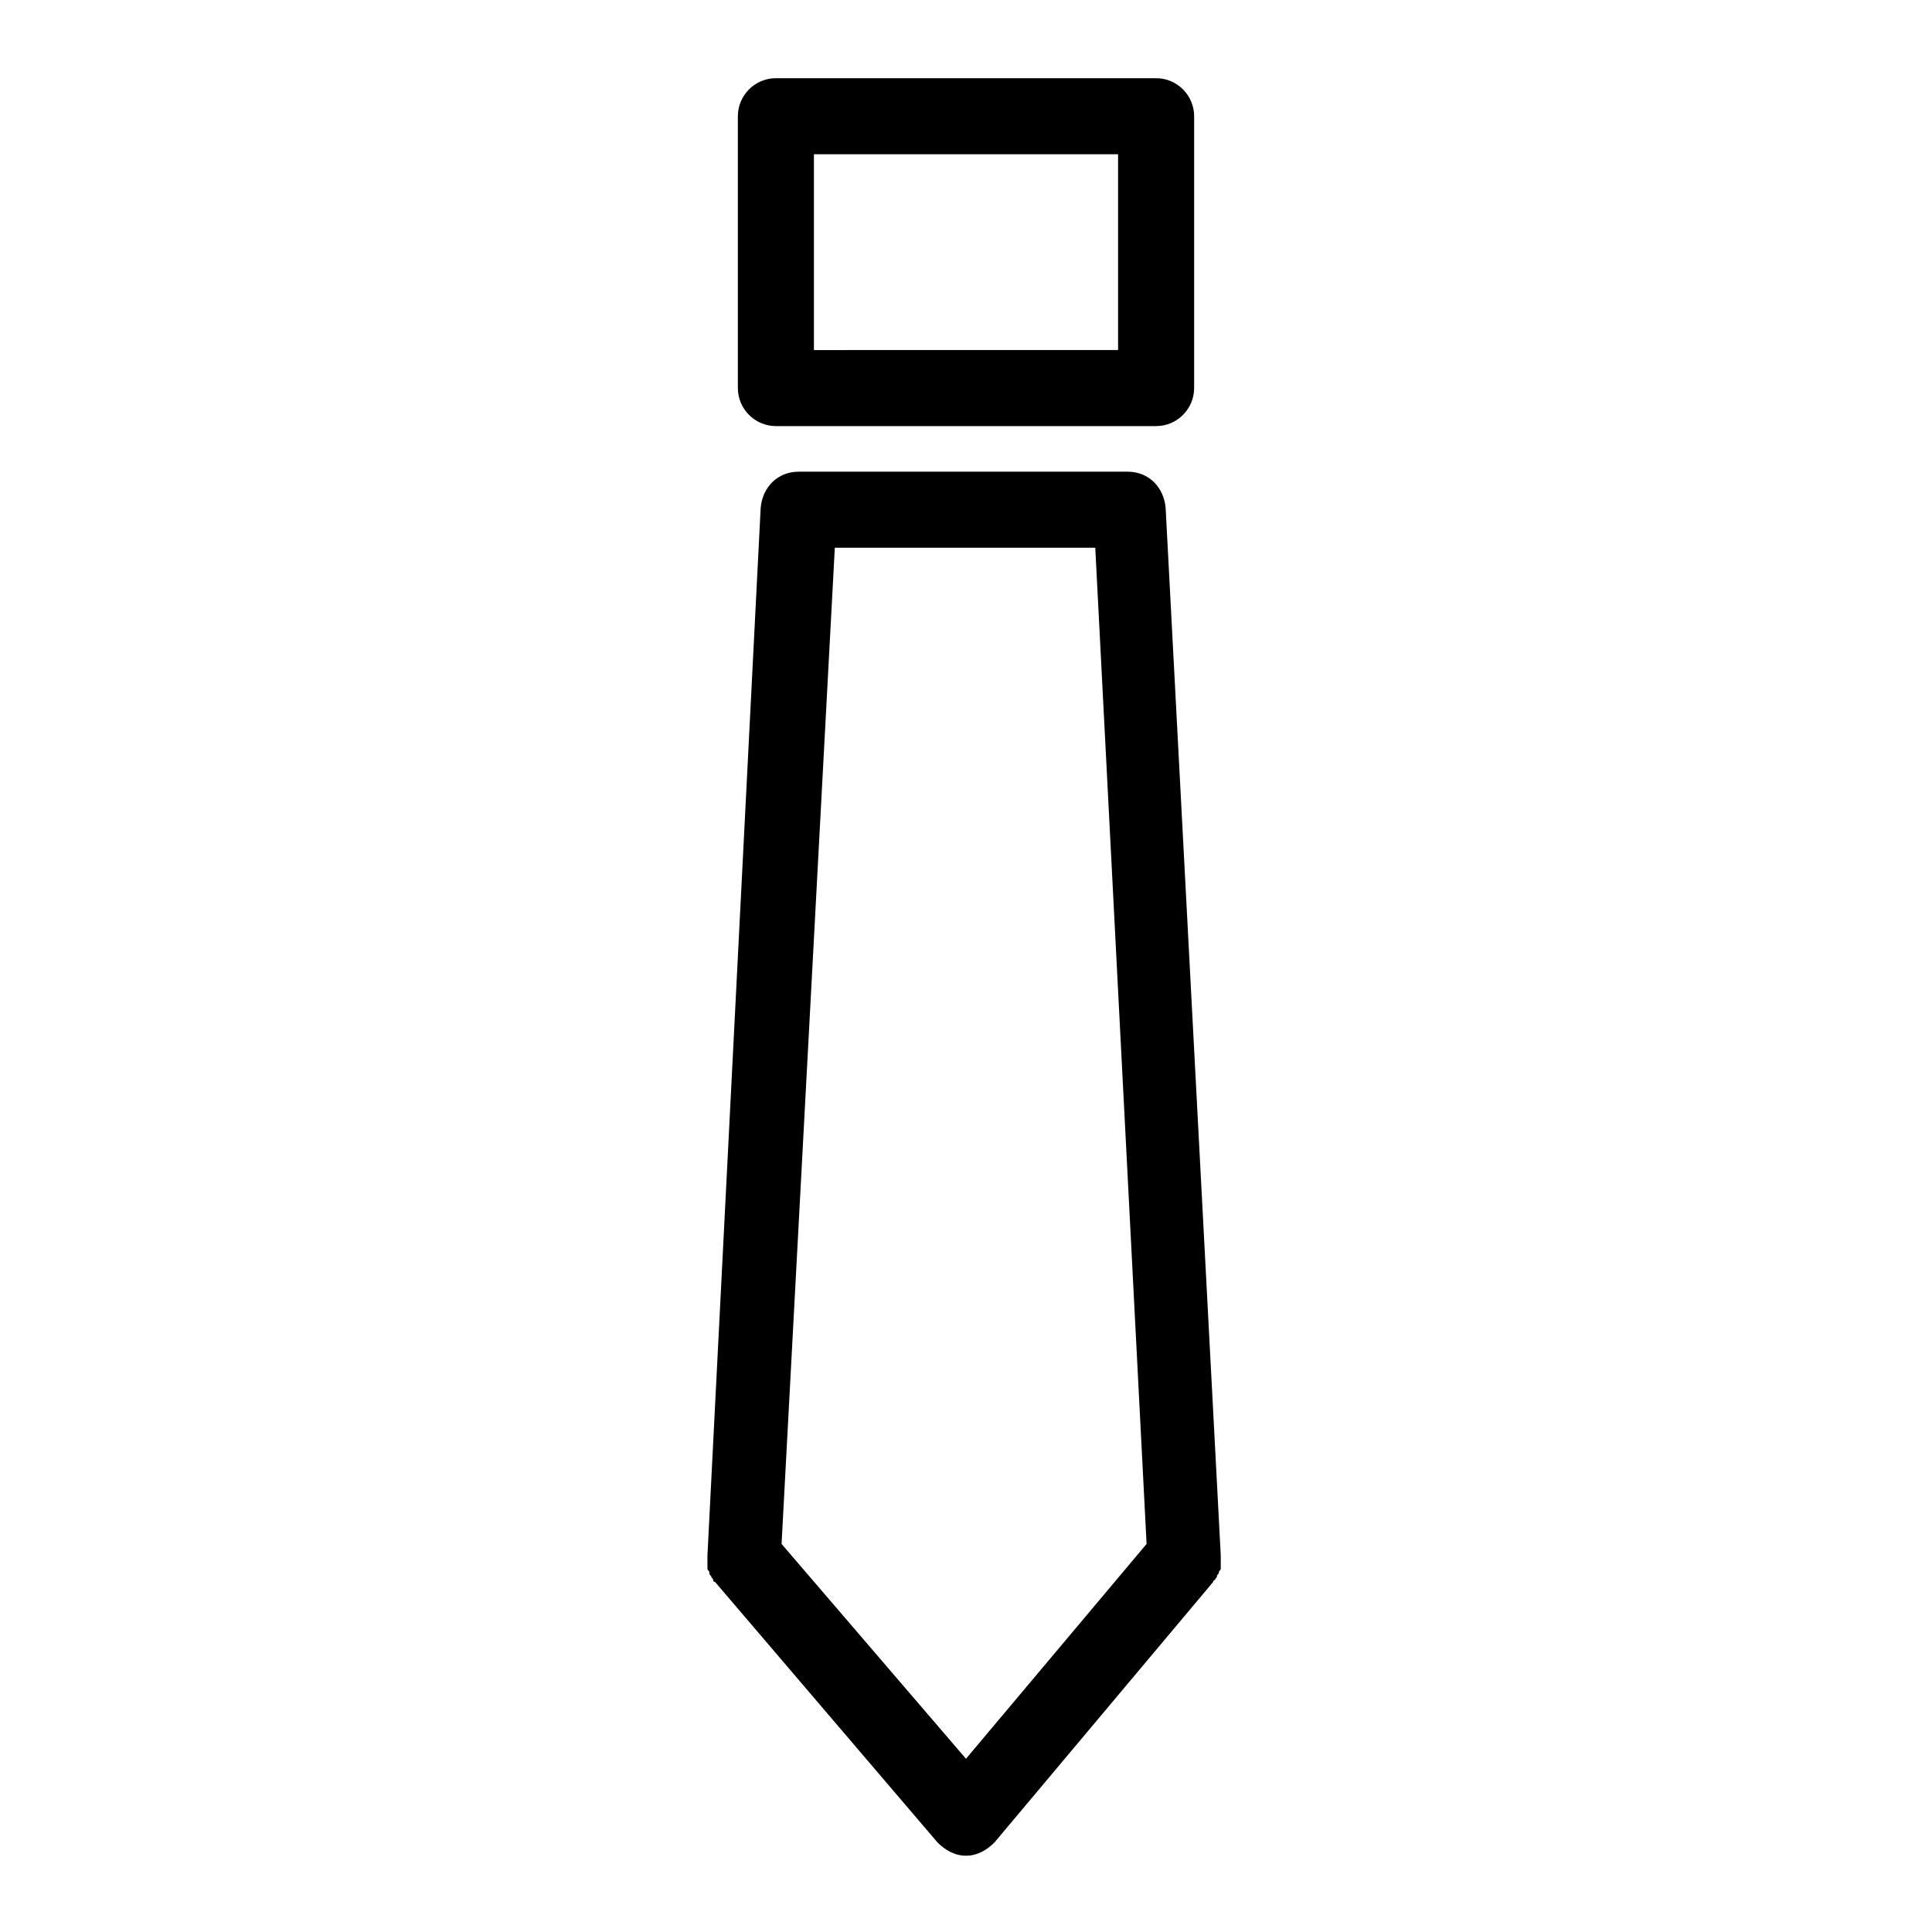
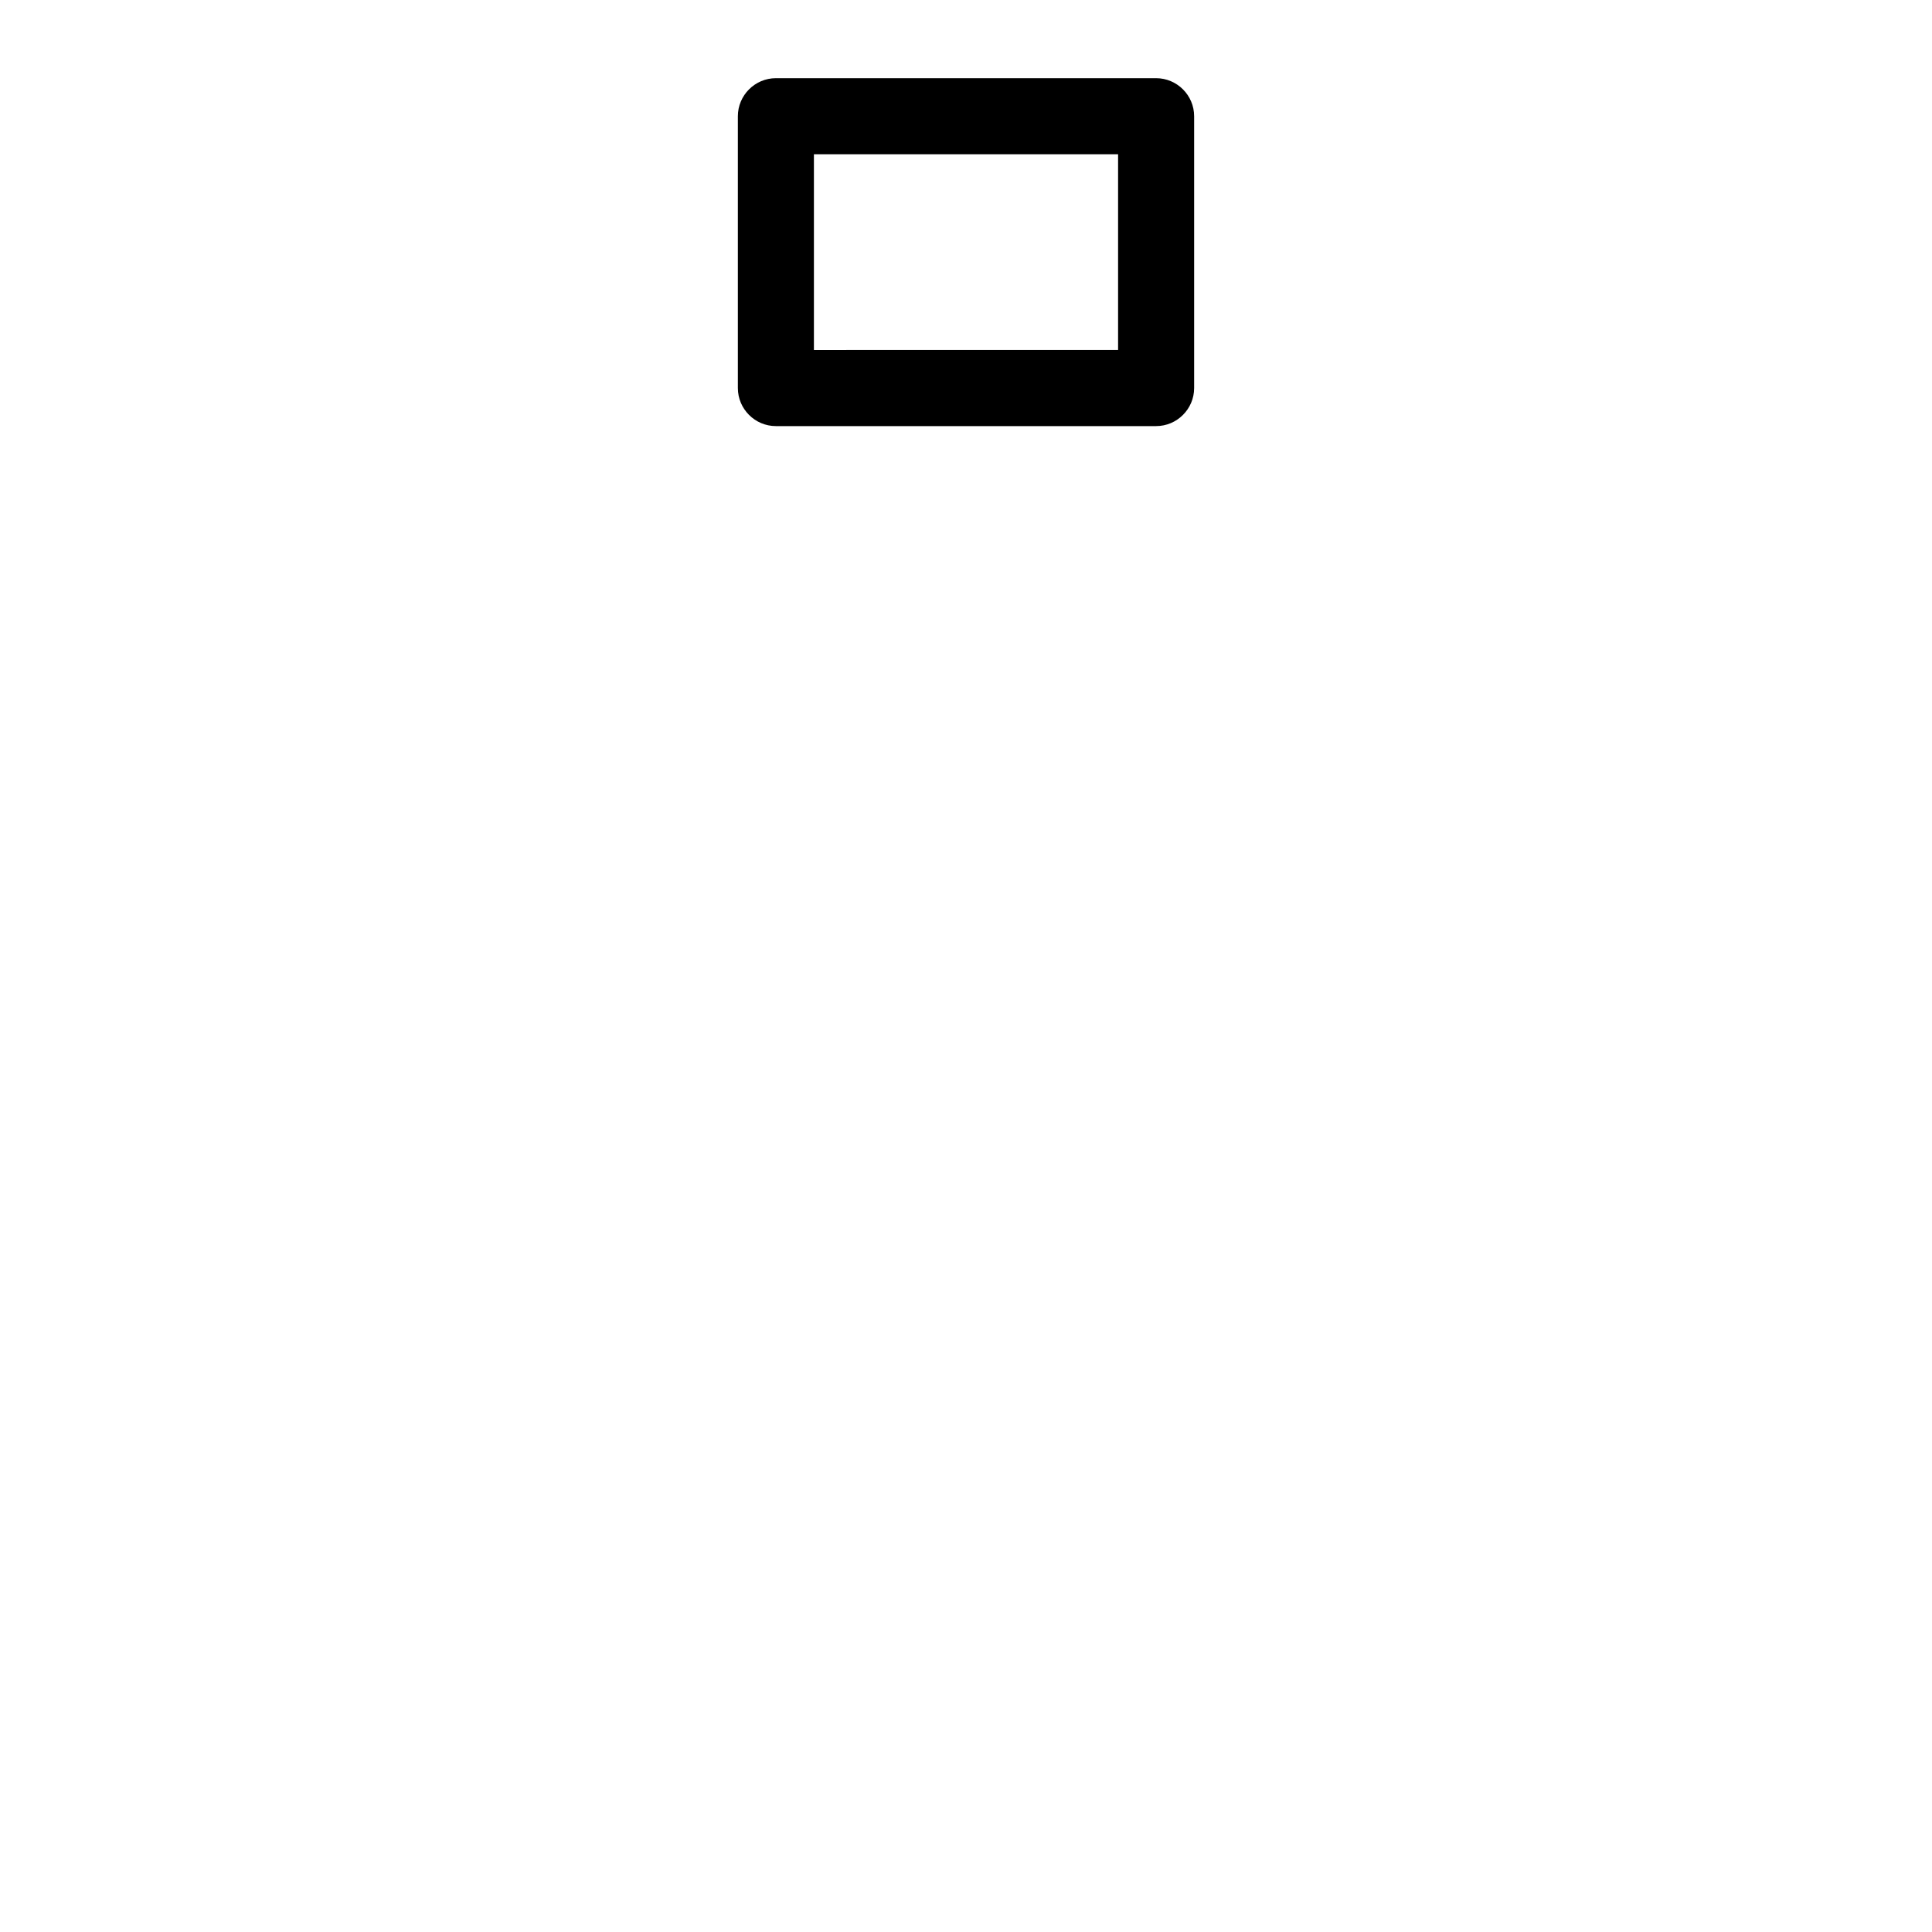
<svg xmlns="http://www.w3.org/2000/svg" fill="#000000" width="800px" height="800px" version="1.1" viewBox="144 144 512 512">
  <g>
-     <path d="m331.48 556.68v1.008 1.008 1.008c0 0.504 0.504 0.504 0.504 1.008s0 0.504 0.504 1.008c0 0.504 0.504 0.504 0.504 1.008 0 0 0 0.504 0.504 0.504l58.945 69.023c2.016 2.016 4.535 3.527 7.559 3.527s5.543-1.512 7.559-3.527l57.938-69.023s0-0.504 0.504-0.504c0-0.504 0.504-0.504 0.504-1.008s0.504-0.504 0.504-1.008 0.504-0.504 0.504-1.008v-1.008-1.008-1.008-0.504l-14.609-277.6c-0.504-5.543-4.535-9.574-10.078-9.574h-87.16c-5.543 0-9.574 4.031-10.078 9.574l-14.105 277.6v0.504zm33.754-267.52h69.023l13.602 264-47.863 56.93-48.871-56.93z" />
    <path d="m450.38 256.92c5.543 0 10.078-4.535 10.078-10.078v-72.043c0-5.543-4.535-10.078-10.078-10.078h-100.76c-5.543 0-10.078 4.535-10.078 10.078v72.043c0 5.543 4.535 10.078 10.078 10.078zm-90.684-72.047h80.609v51.891l-80.609 0.004z" />
  </g>
</svg>